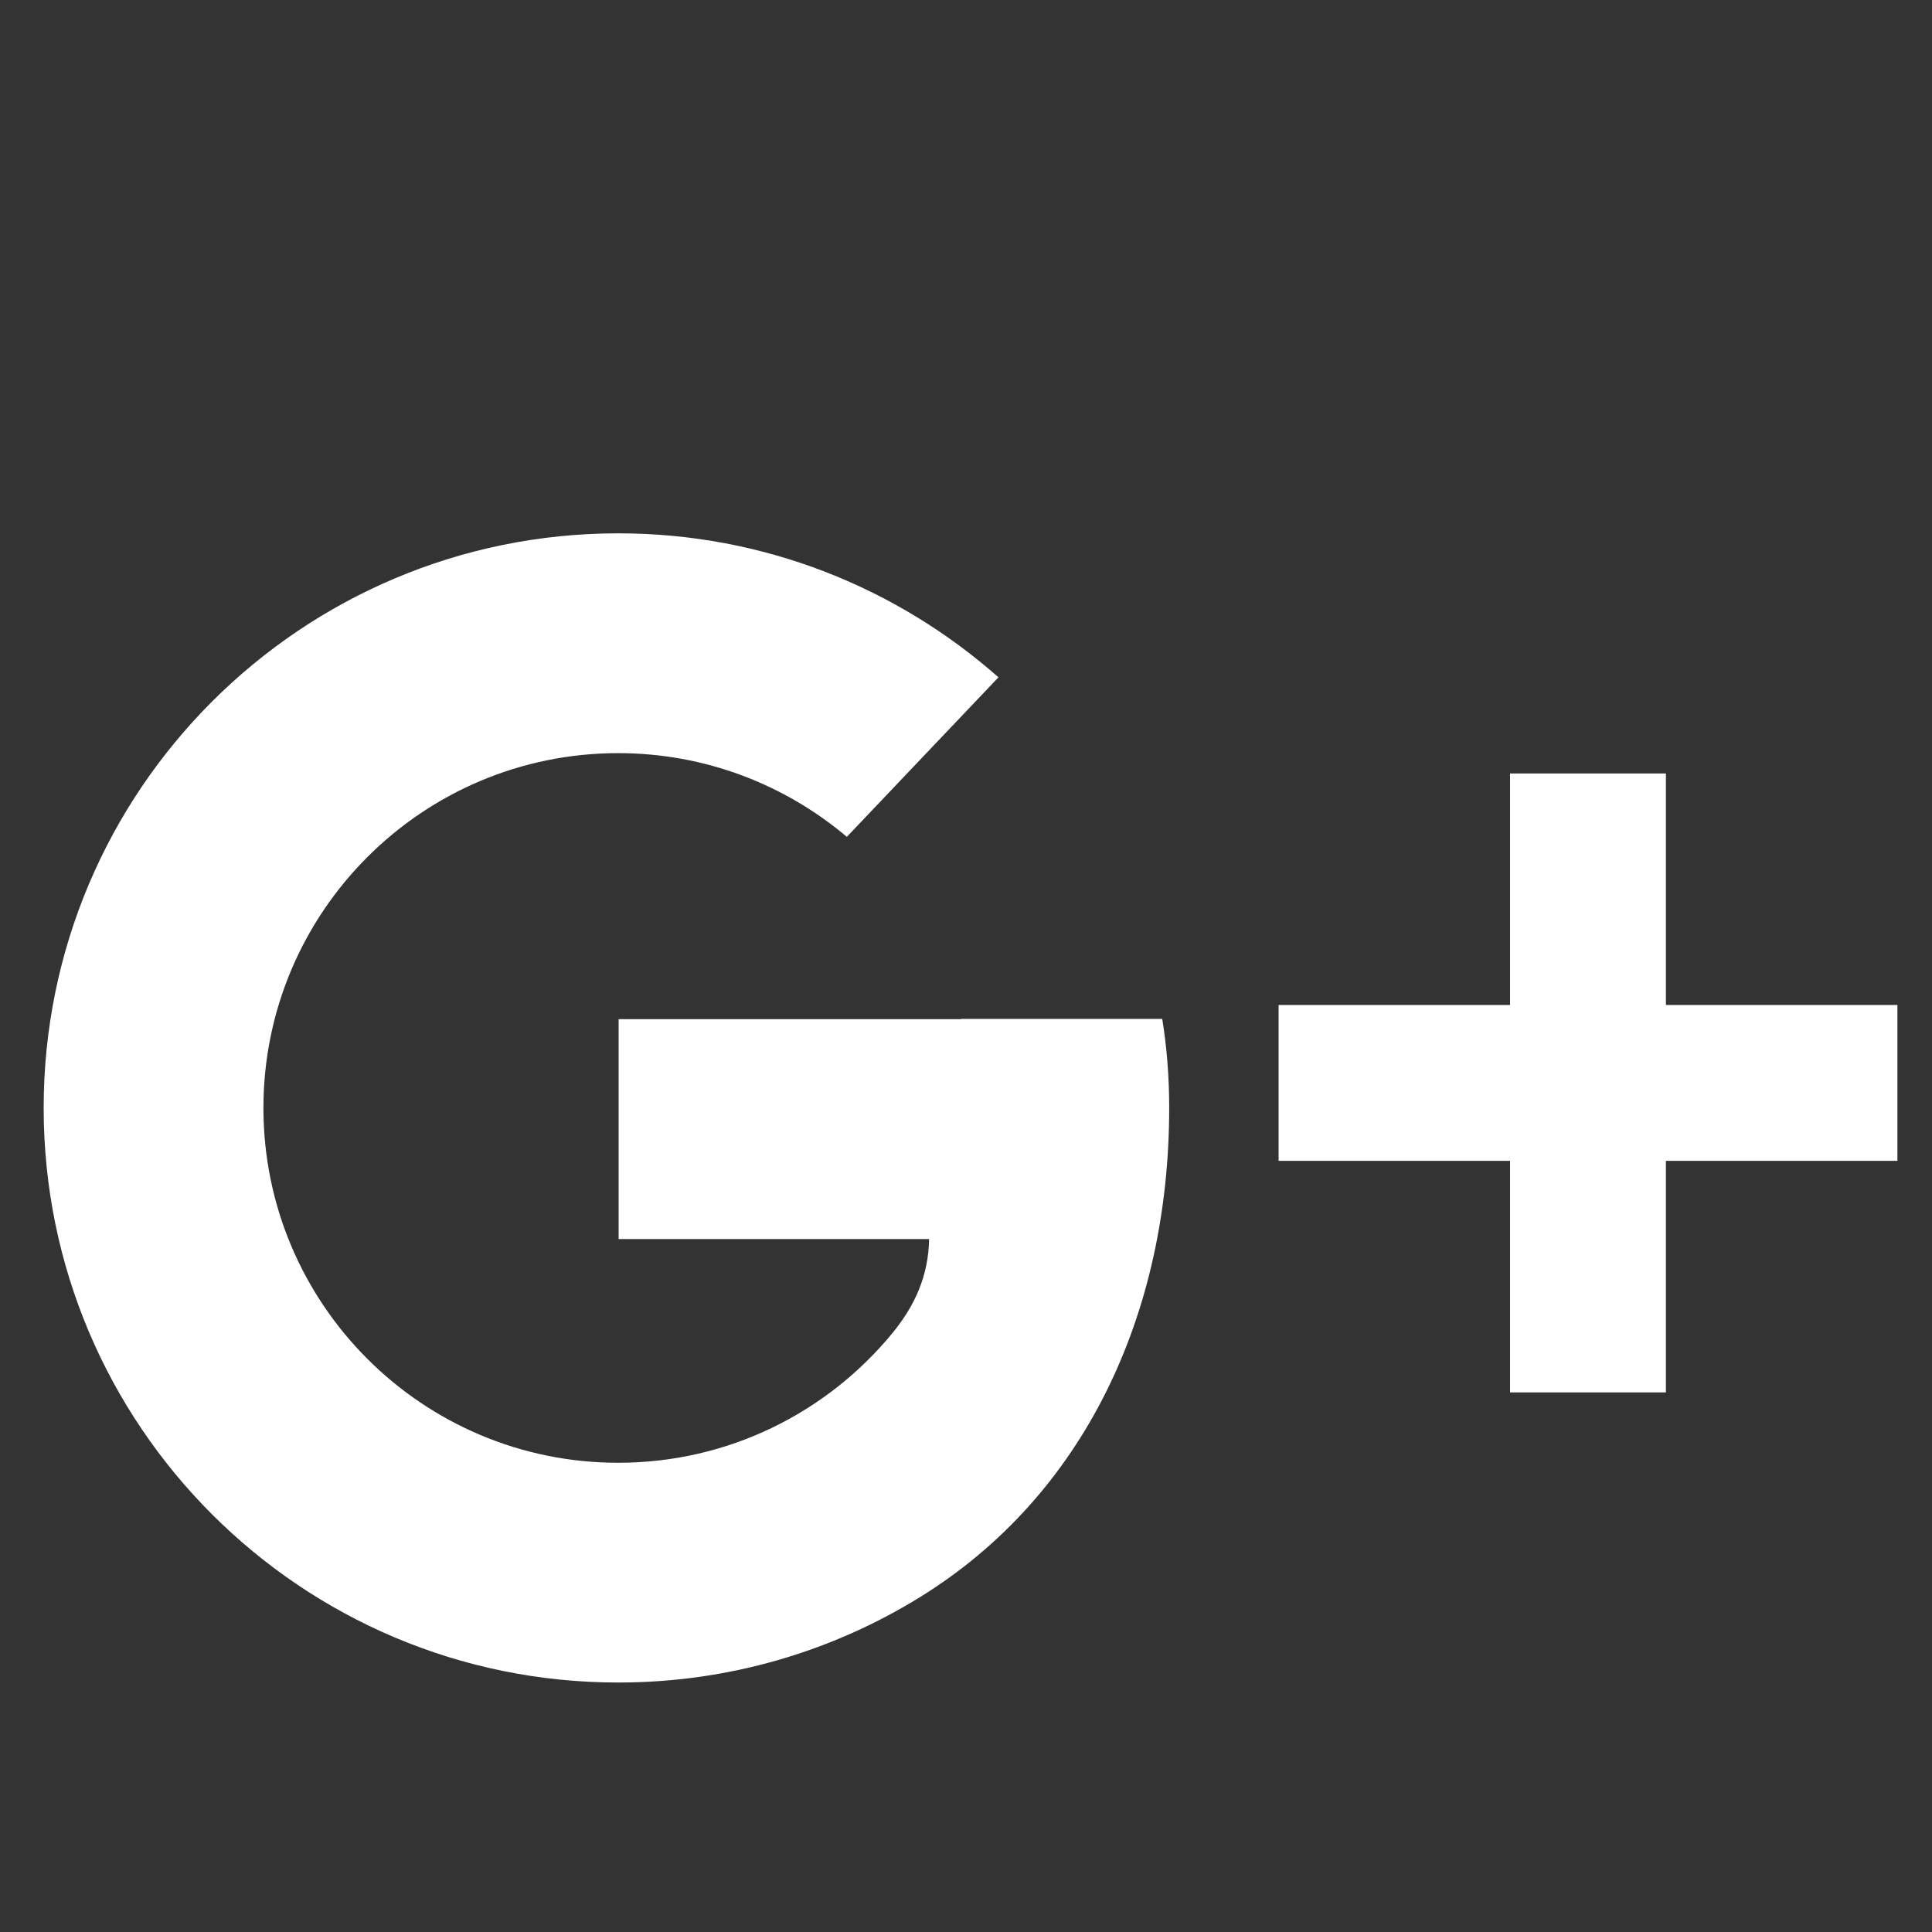
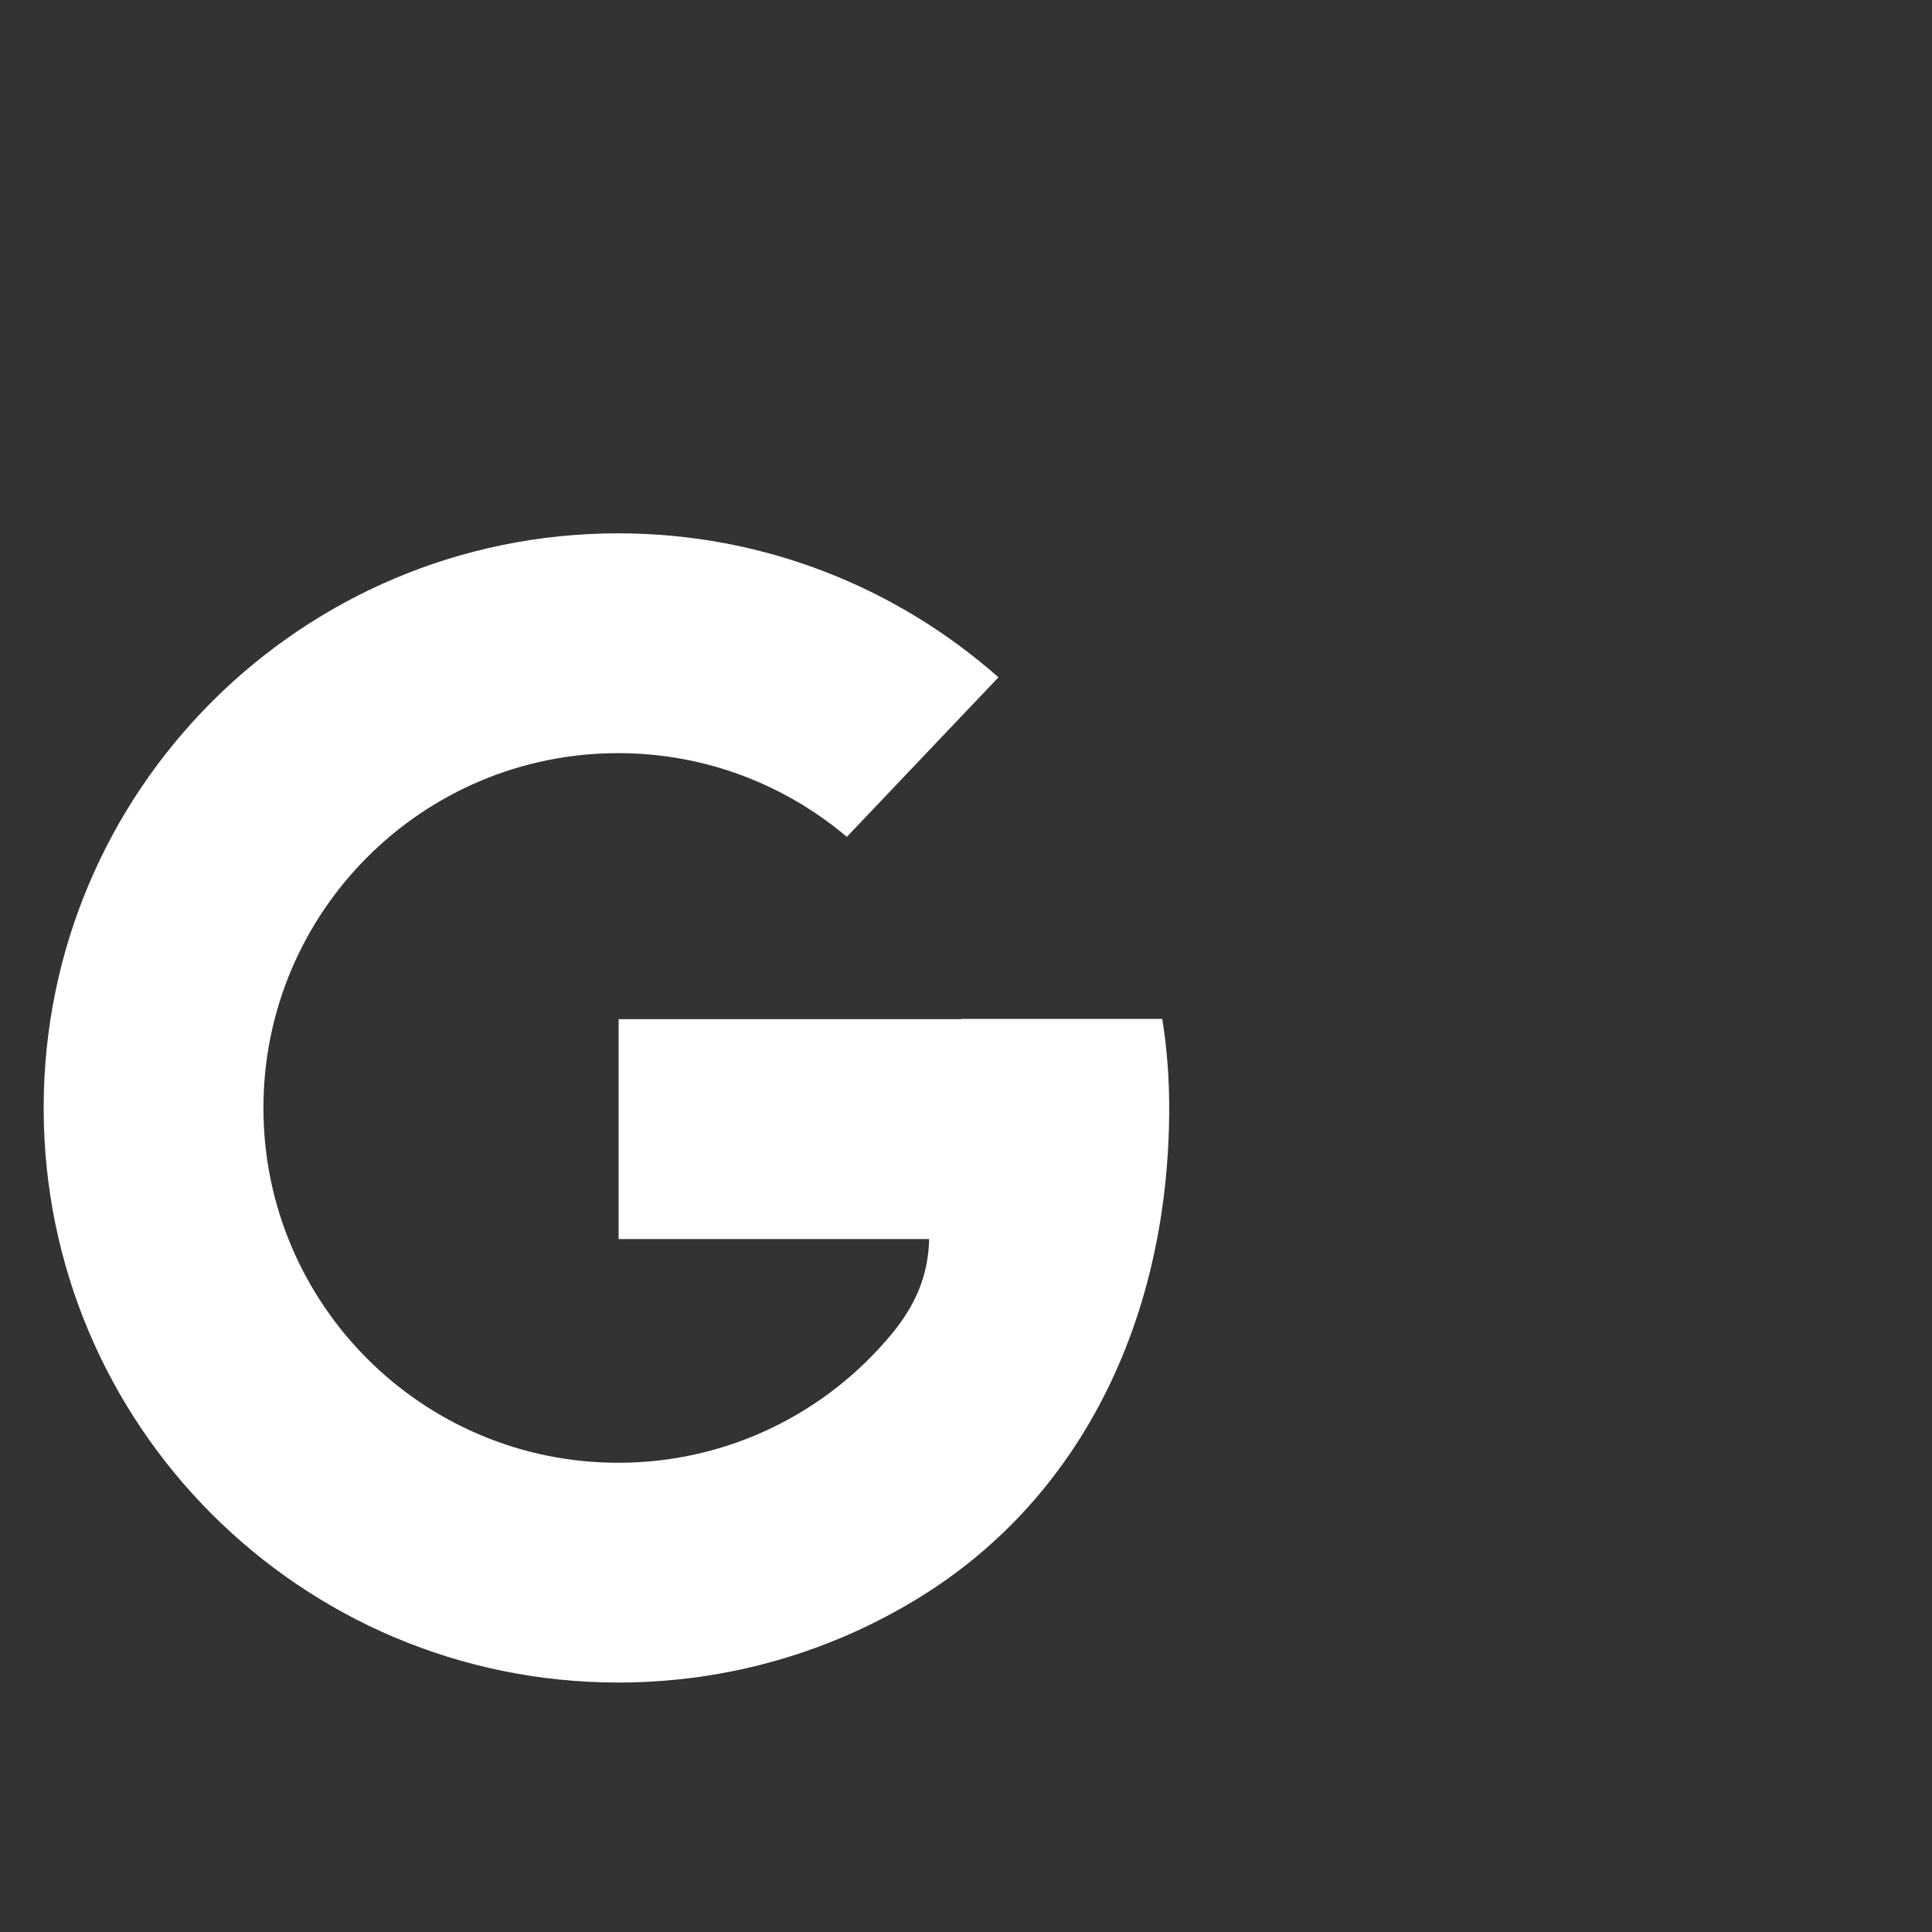
<svg xmlns="http://www.w3.org/2000/svg" version="1.1" id="Layer_1" x="0px" y="0px" width="40px" height="40px" viewBox="0 0 40 40" enable-background="new 0 0 40 40" xml:space="preserve">
  <rect x="0" y="0" width="40" height="40" fill="#333333" stroke="none" />
  <path fill="#FFFFFF" d="M24.063,21.095h-4.151l-0.01-0.007c0,0.004,0.001,0.008,0.002,0.013h-7.096v4.552h6.428  c-0.013,0.753-0.288,1.376-0.768,1.958c-1.347,1.634-3.387,2.674-5.669,2.674c-4.057,0-7.345-3.29-7.345-7.346  c0-4.057,3.29-7.346,7.345-7.346c1.804,0,3.455,0.653,4.734,1.733l3.139-3.303c-2.098-1.853-4.852-2.981-7.871-2.981  c-6.57,0-11.897,5.326-11.897,11.897c0,6.572,5.327,11.896,11.897,11.896c2.292,0,4.436-0.648,6.251-1.771  c3.389-2.097,5.155-5.849,5.155-10.126C24.207,22.309,24.16,21.695,24.063,21.095z" />
-   <polygon fill="#FFFFFF" points="39.284,20.807 34.491,20.807 34.491,16.014 31.264,16.014 31.264,20.807 26.472,20.807   26.472,24.034 31.264,24.034 31.264,28.828 34.491,28.828 34.491,24.034 39.284,24.034 " />
</svg>